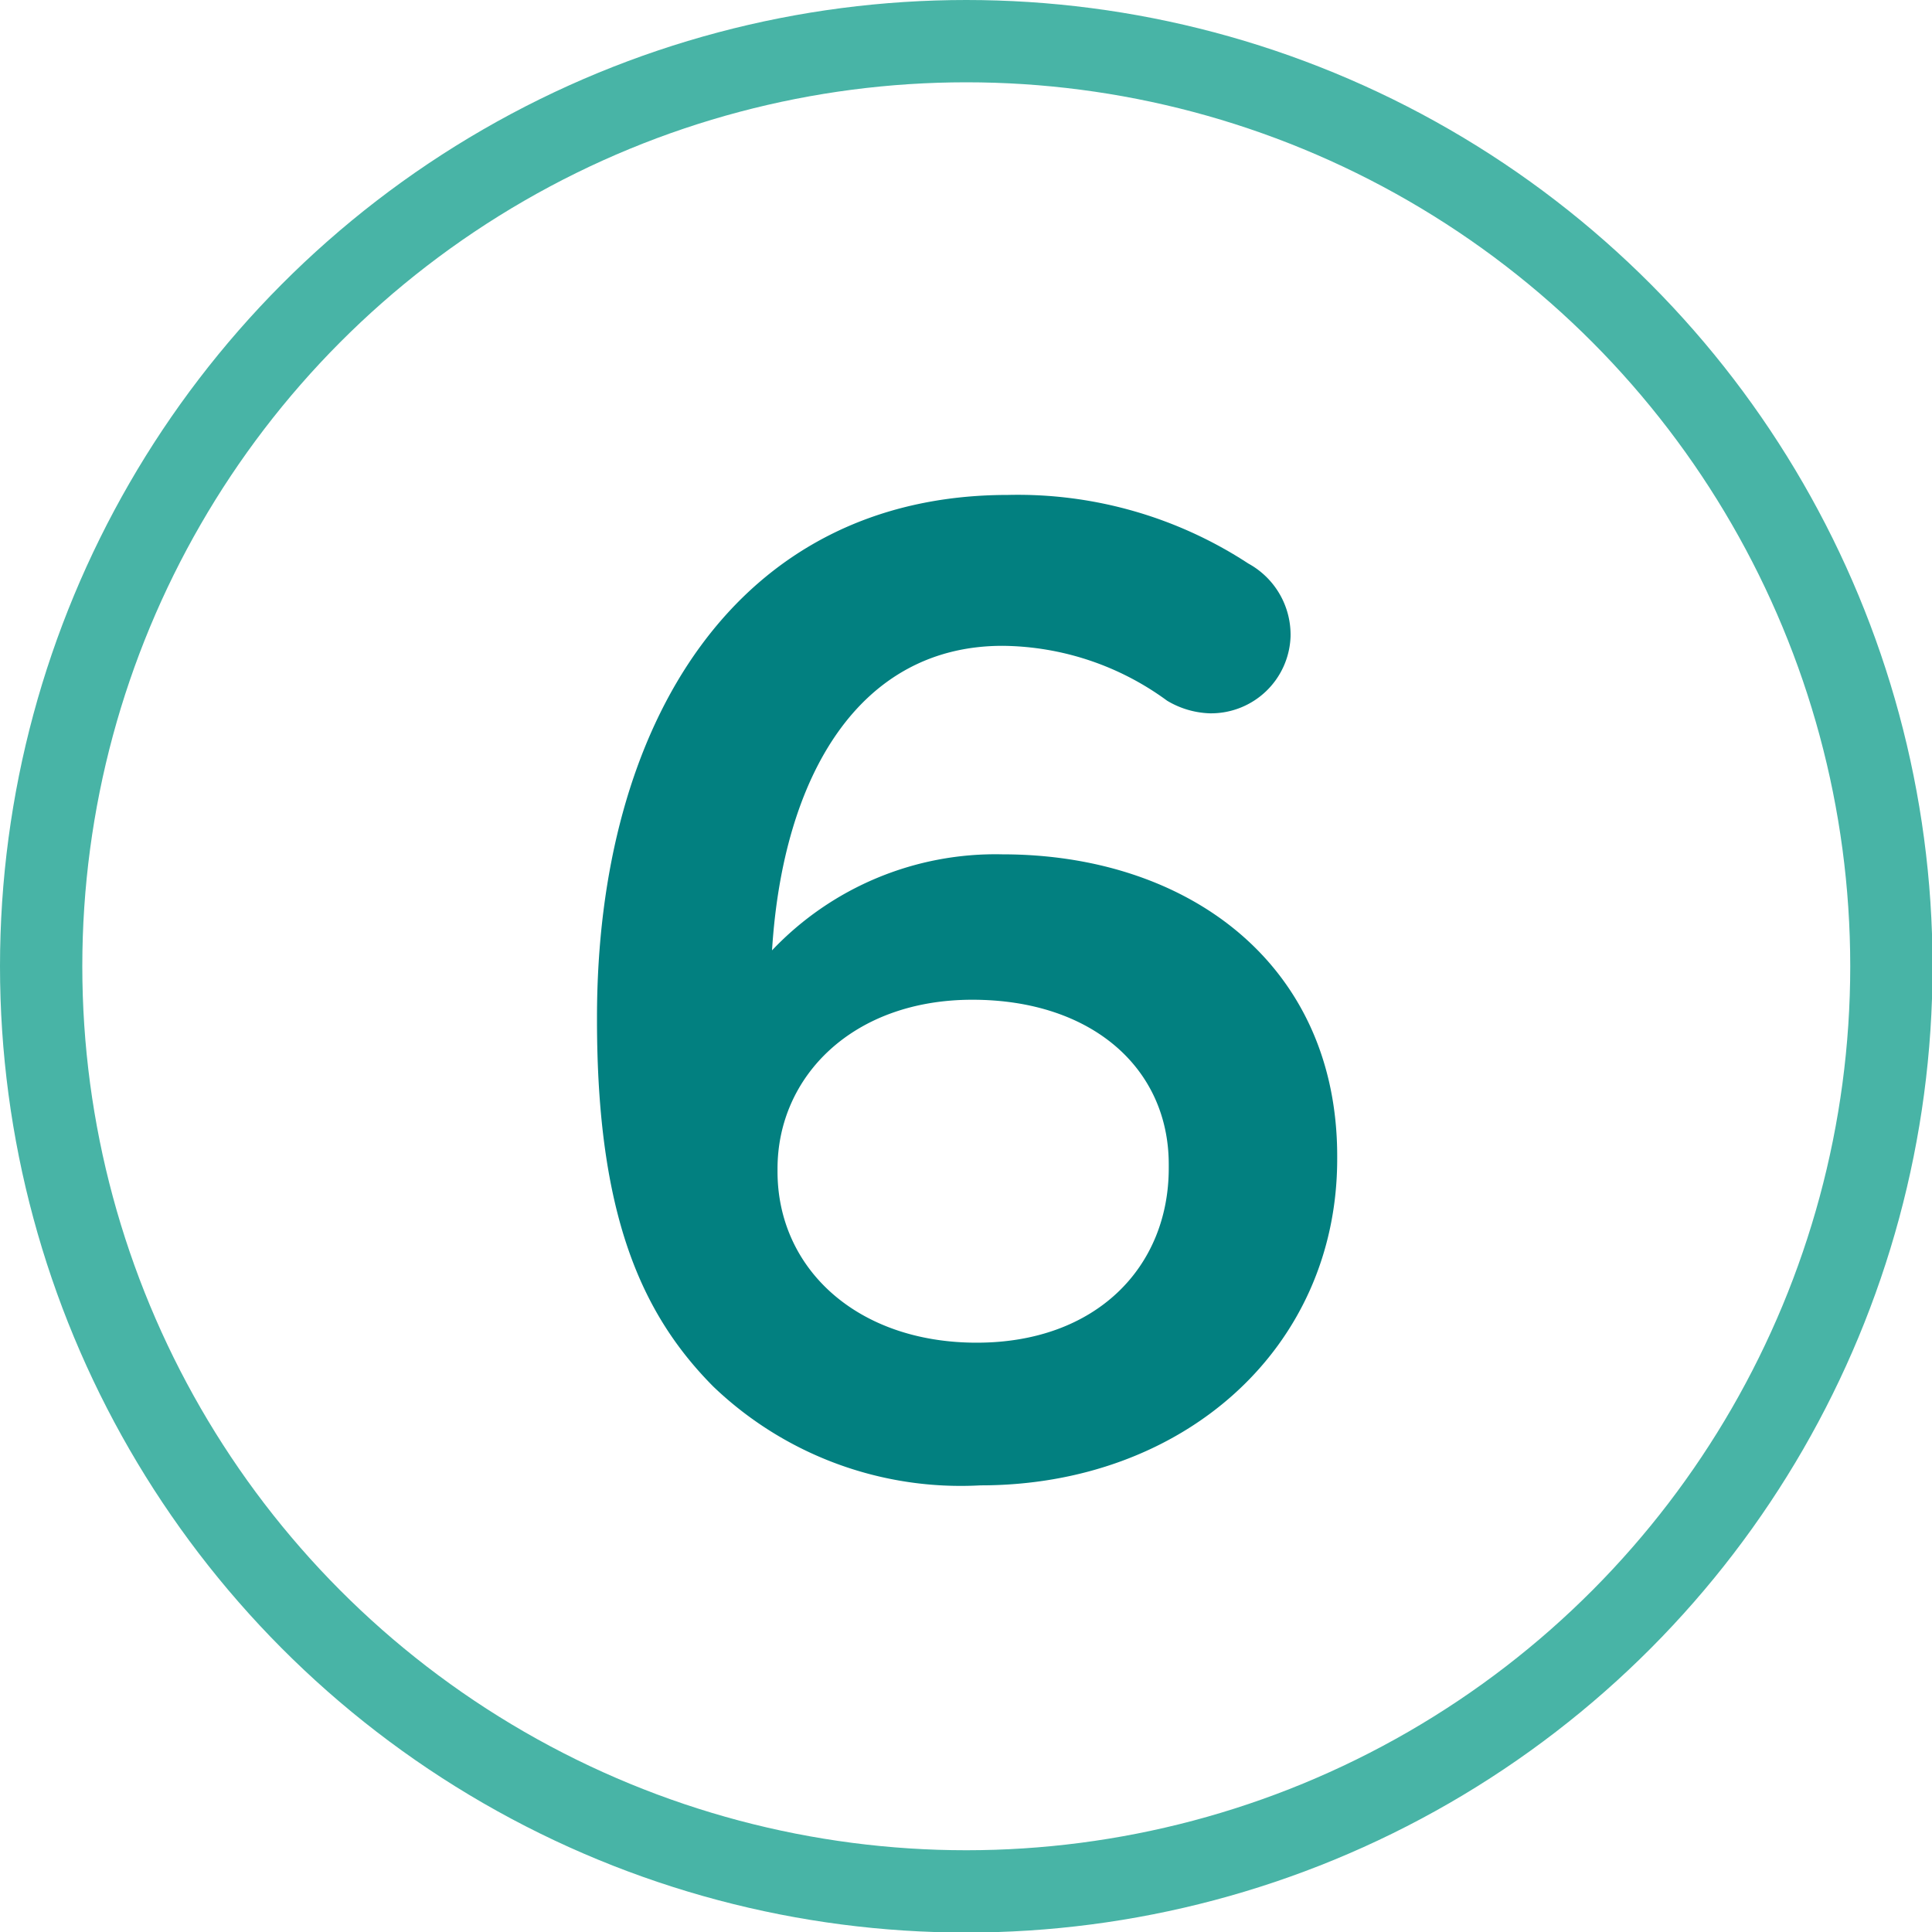
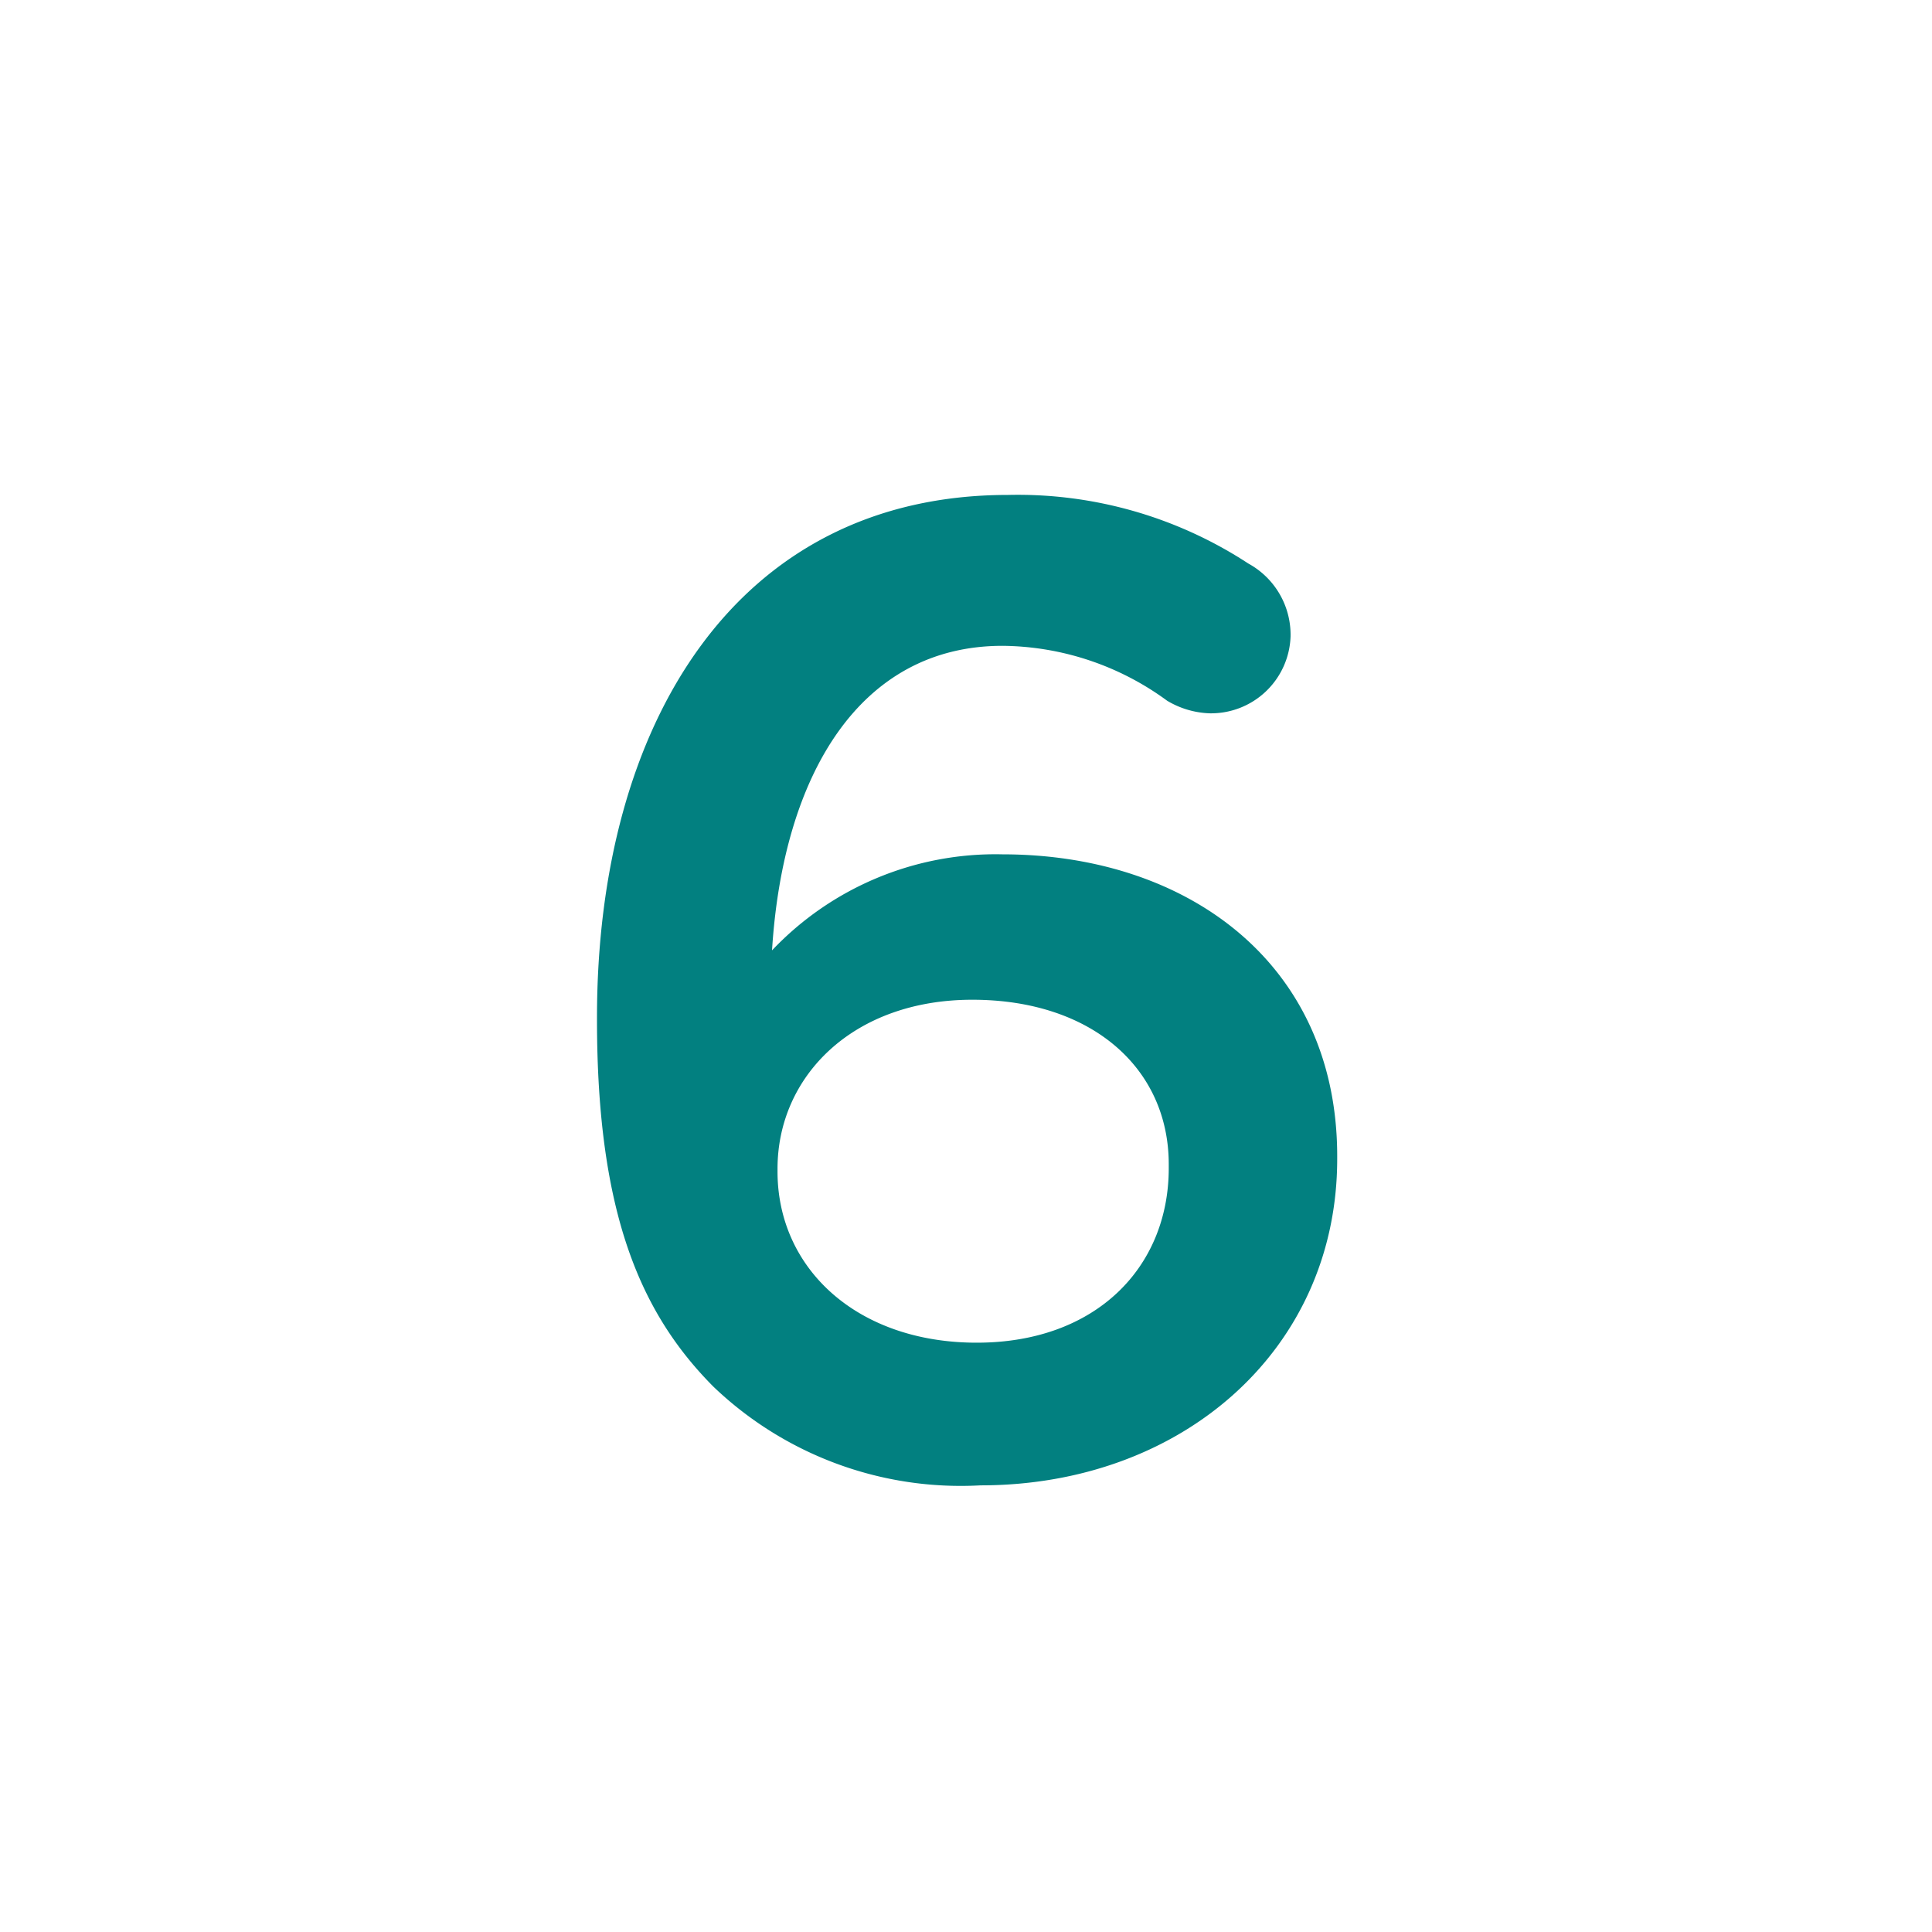
<svg xmlns="http://www.w3.org/2000/svg" viewBox="0 0 35.21 35.21">
  <defs>
    <style>.a{fill:none;stroke:#48b4a6;stroke-miterlimit:10;stroke-width:1.5px;}.b{fill:#028080;}</style>
  </defs>
-   <circle class="a" cx="17.61" cy="17.61" r="16.86" />
  <path class="b" d="M13,25.27c-1.32-1.33-2.12-3.15-2.12-6.68v-.05c0-5.35,2.54-9.52,7.49-9.52a7.67,7.67,0,0,1,4.38,1.25,1.48,1.48,0,0,1,.77,1.33A1.45,1.45,0,0,1,22.05,13a1.61,1.61,0,0,1-.78-.23,5.14,5.14,0,0,0-3-1c-2.6,0-4,2.35-4.2,5.55a5.61,5.61,0,0,1,4.2-1.75c3.38,0,6.1,2,6.1,5.5v.05c0,3.47-2.82,5.95-6.5,5.95A6.52,6.52,0,0,1,13,25.27Zm8.3-4v-.05c0-1.75-1.4-3-3.58-3s-3.55,1.4-3.55,3.08v.05c0,1.77,1.45,3.12,3.63,3.12S21.3,23.09,21.3,21.29Z" />
</svg>